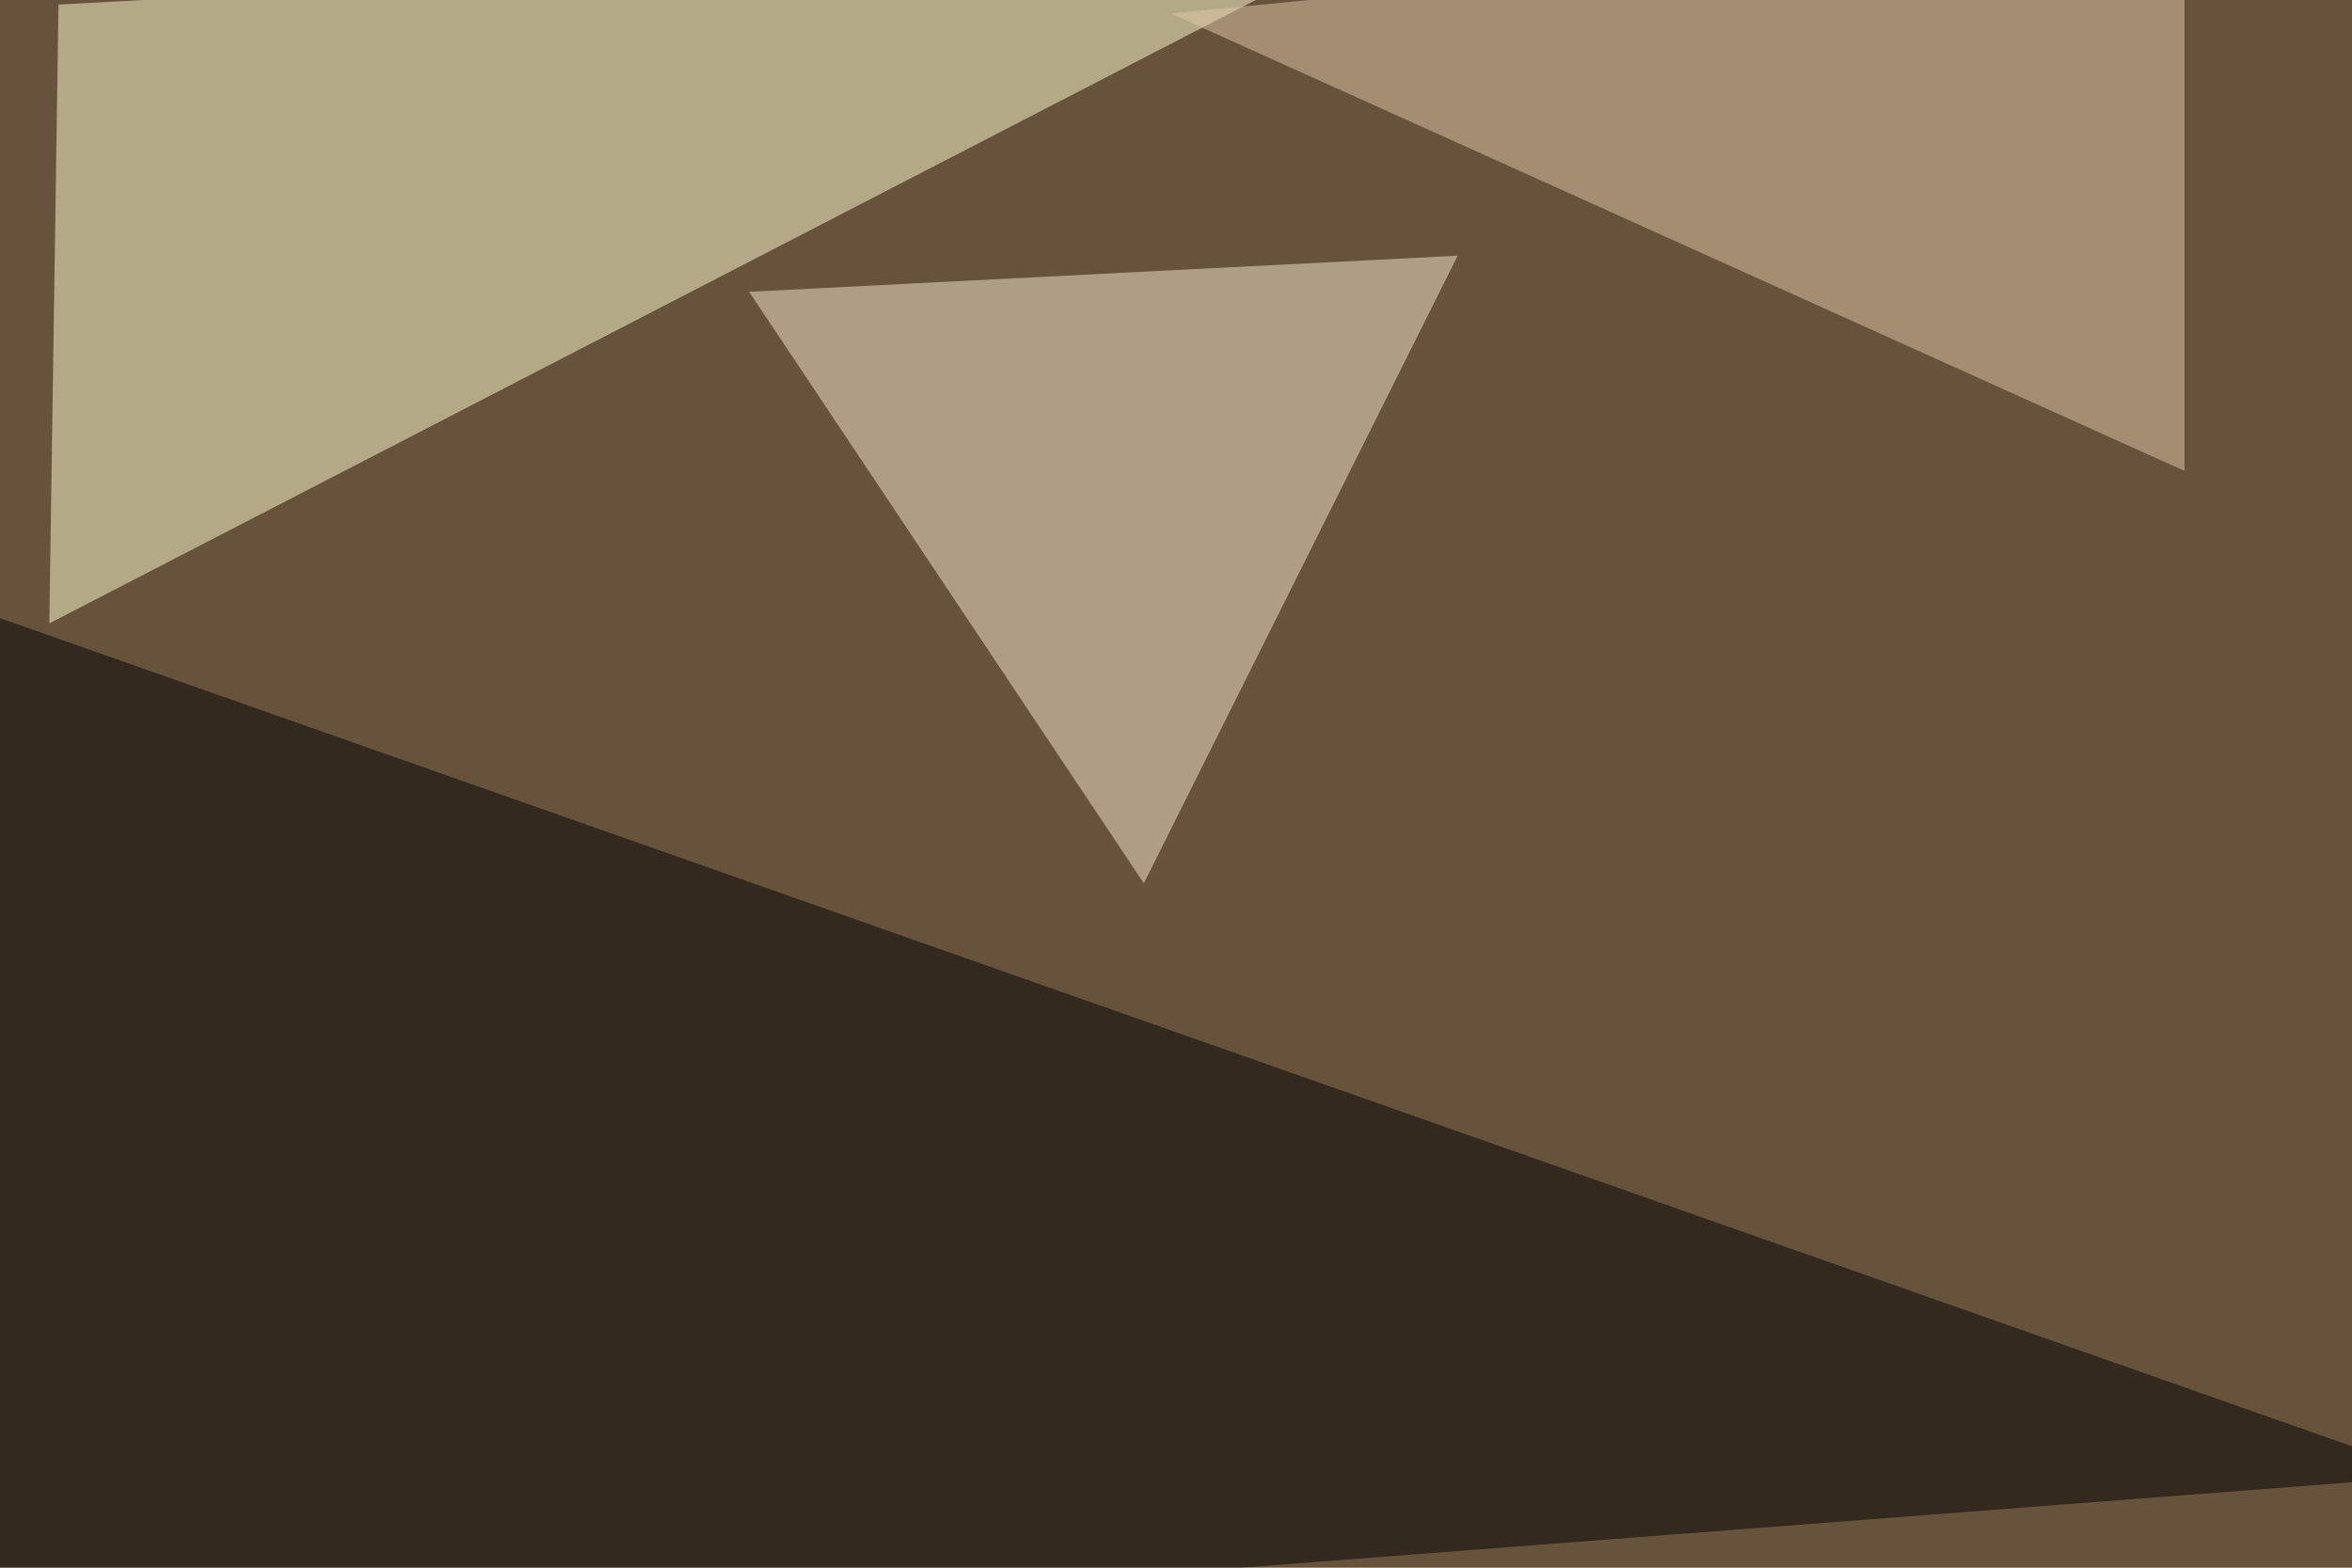
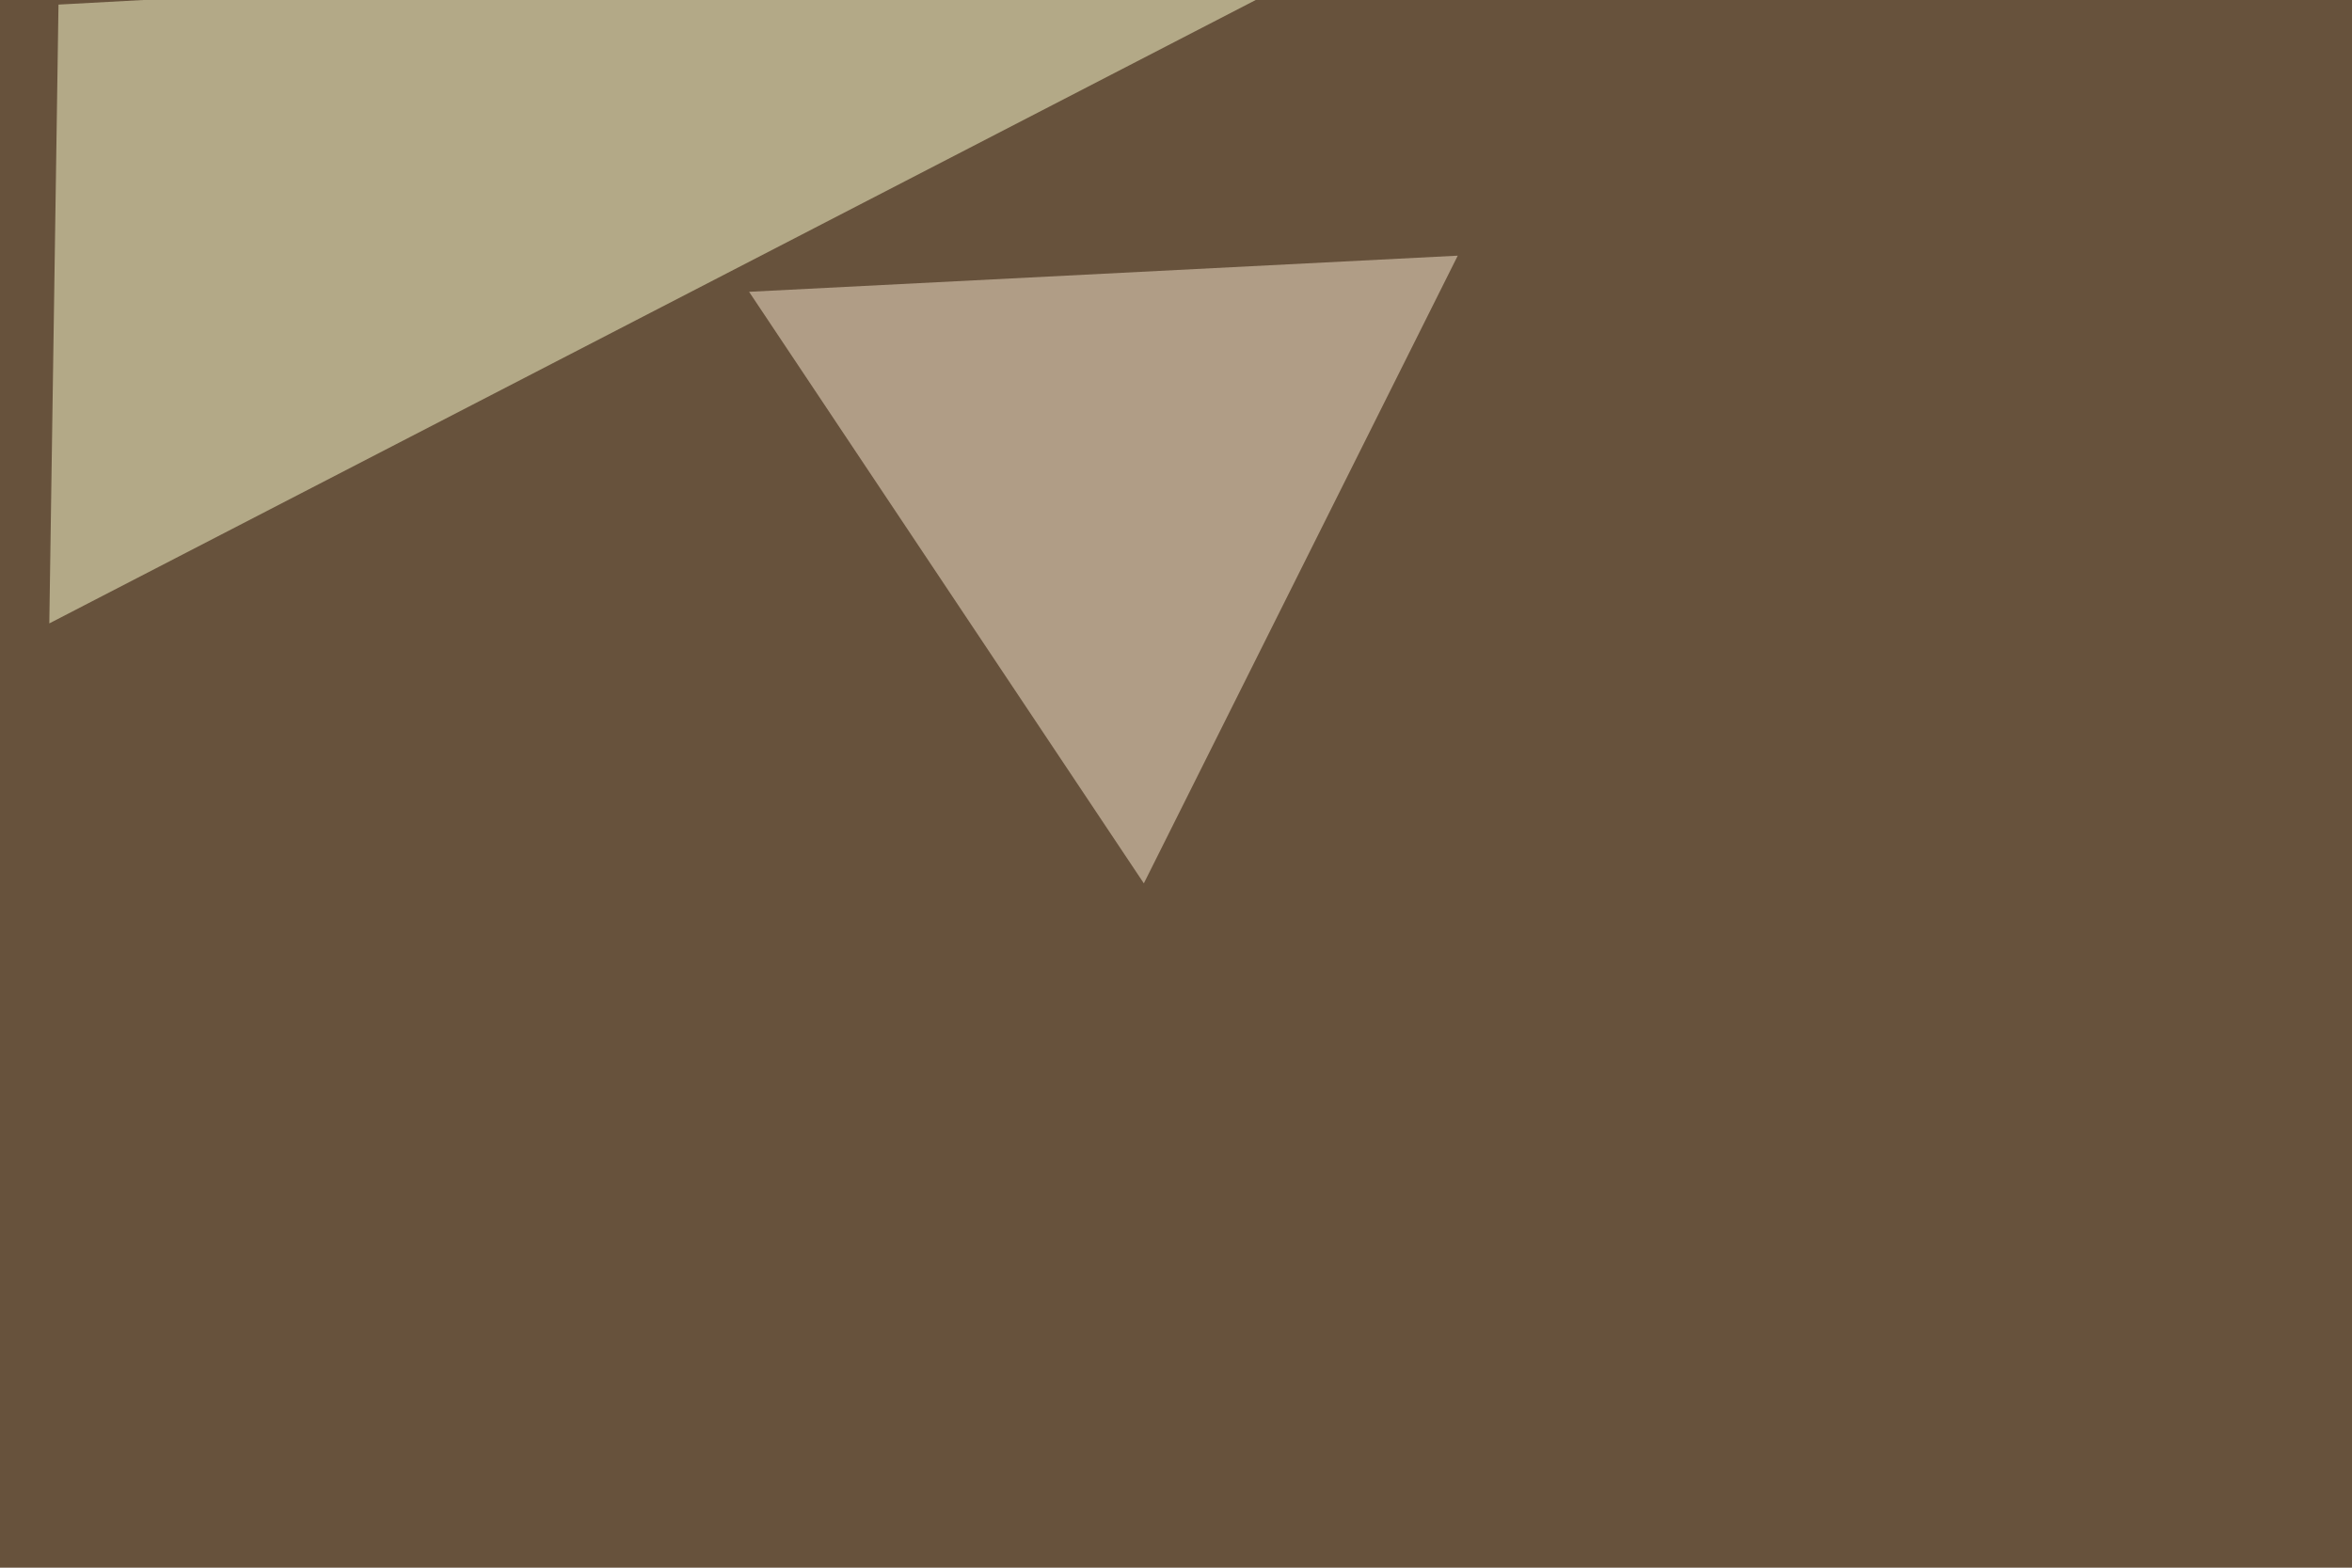
<svg xmlns="http://www.w3.org/2000/svg" width="768" height="512">
  <filter id="a">
    <feGaussianBlur stdDeviation="55" />
  </filter>
  <rect width="100%" height="100%" fill="#67523c" />
  <g filter="url(#a)">
    <g fill-opacity=".5">
      <path fill="#ffffd2" d="M452.6-22L16.1 203.6l3-202.1z" />
-       <path d="M795.4 482l-832-293 32.2 354.5z" />
      <path fill="#fae9d1" d="M476 83.5l-102.5 205L244.6 95.3z" />
-       <path fill="#e3cba6" d="M382.3 4.4l331-32.2v181.6z" />
    </g>
  </g>
</svg>